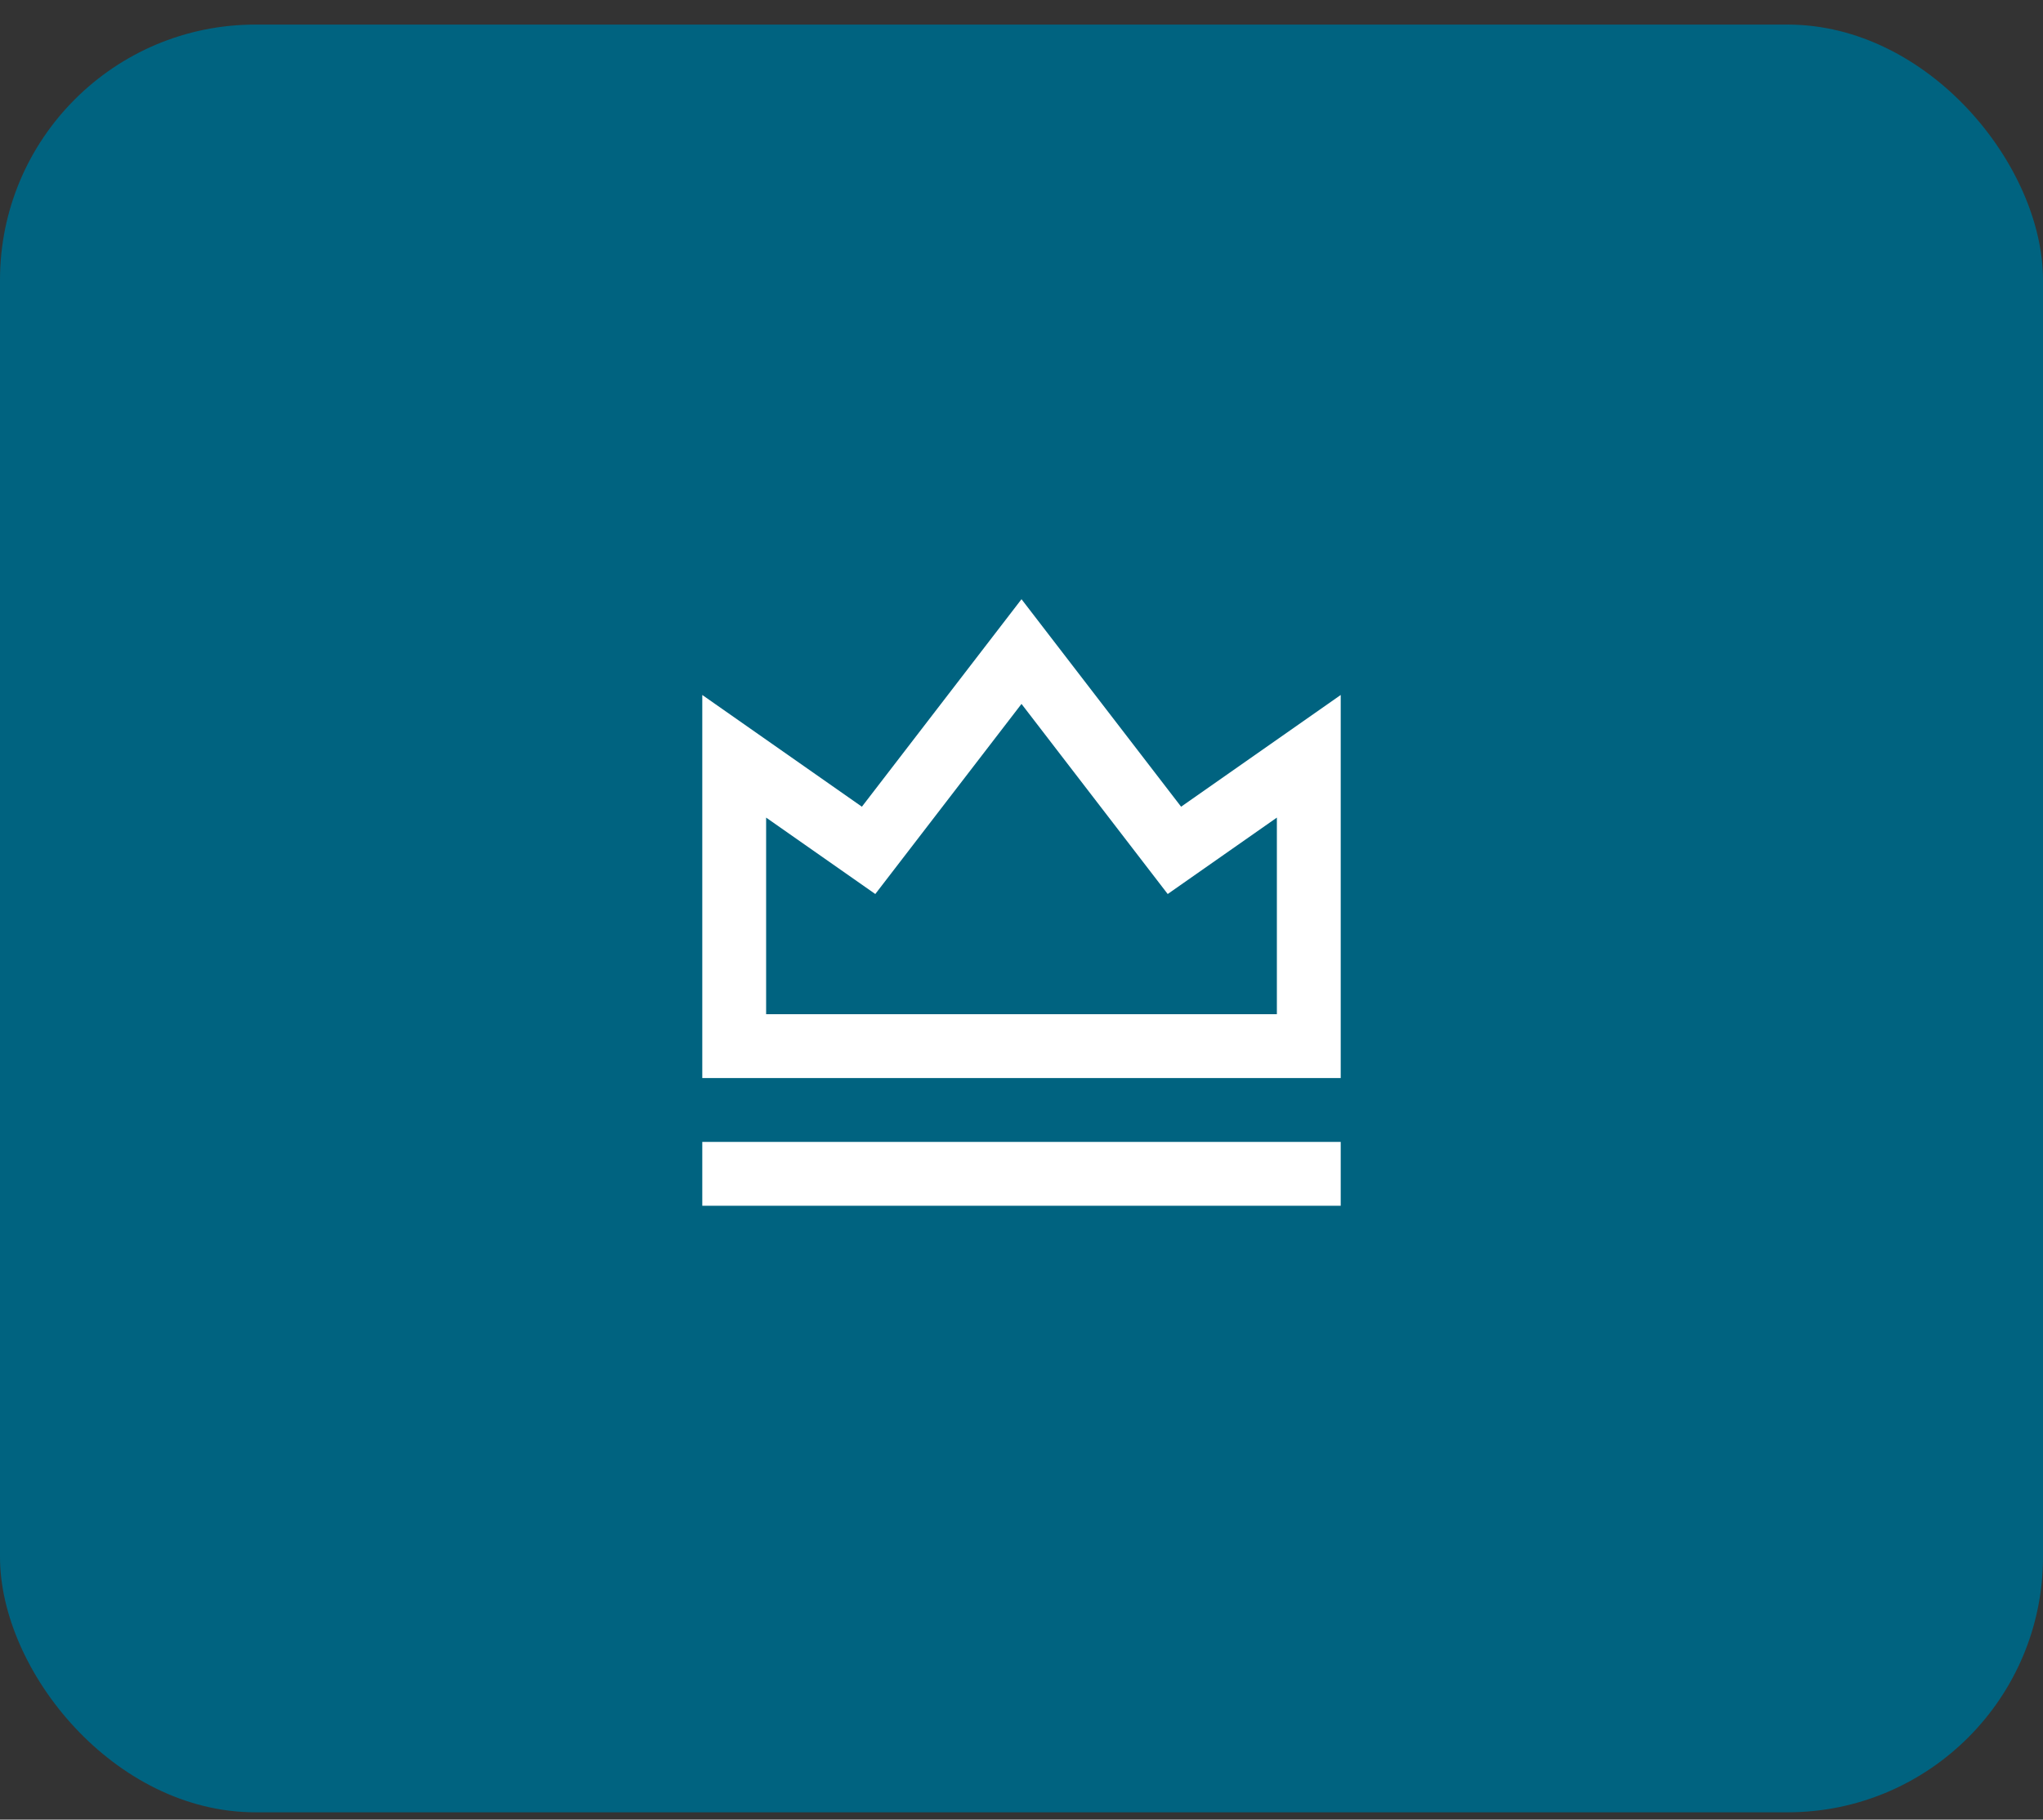
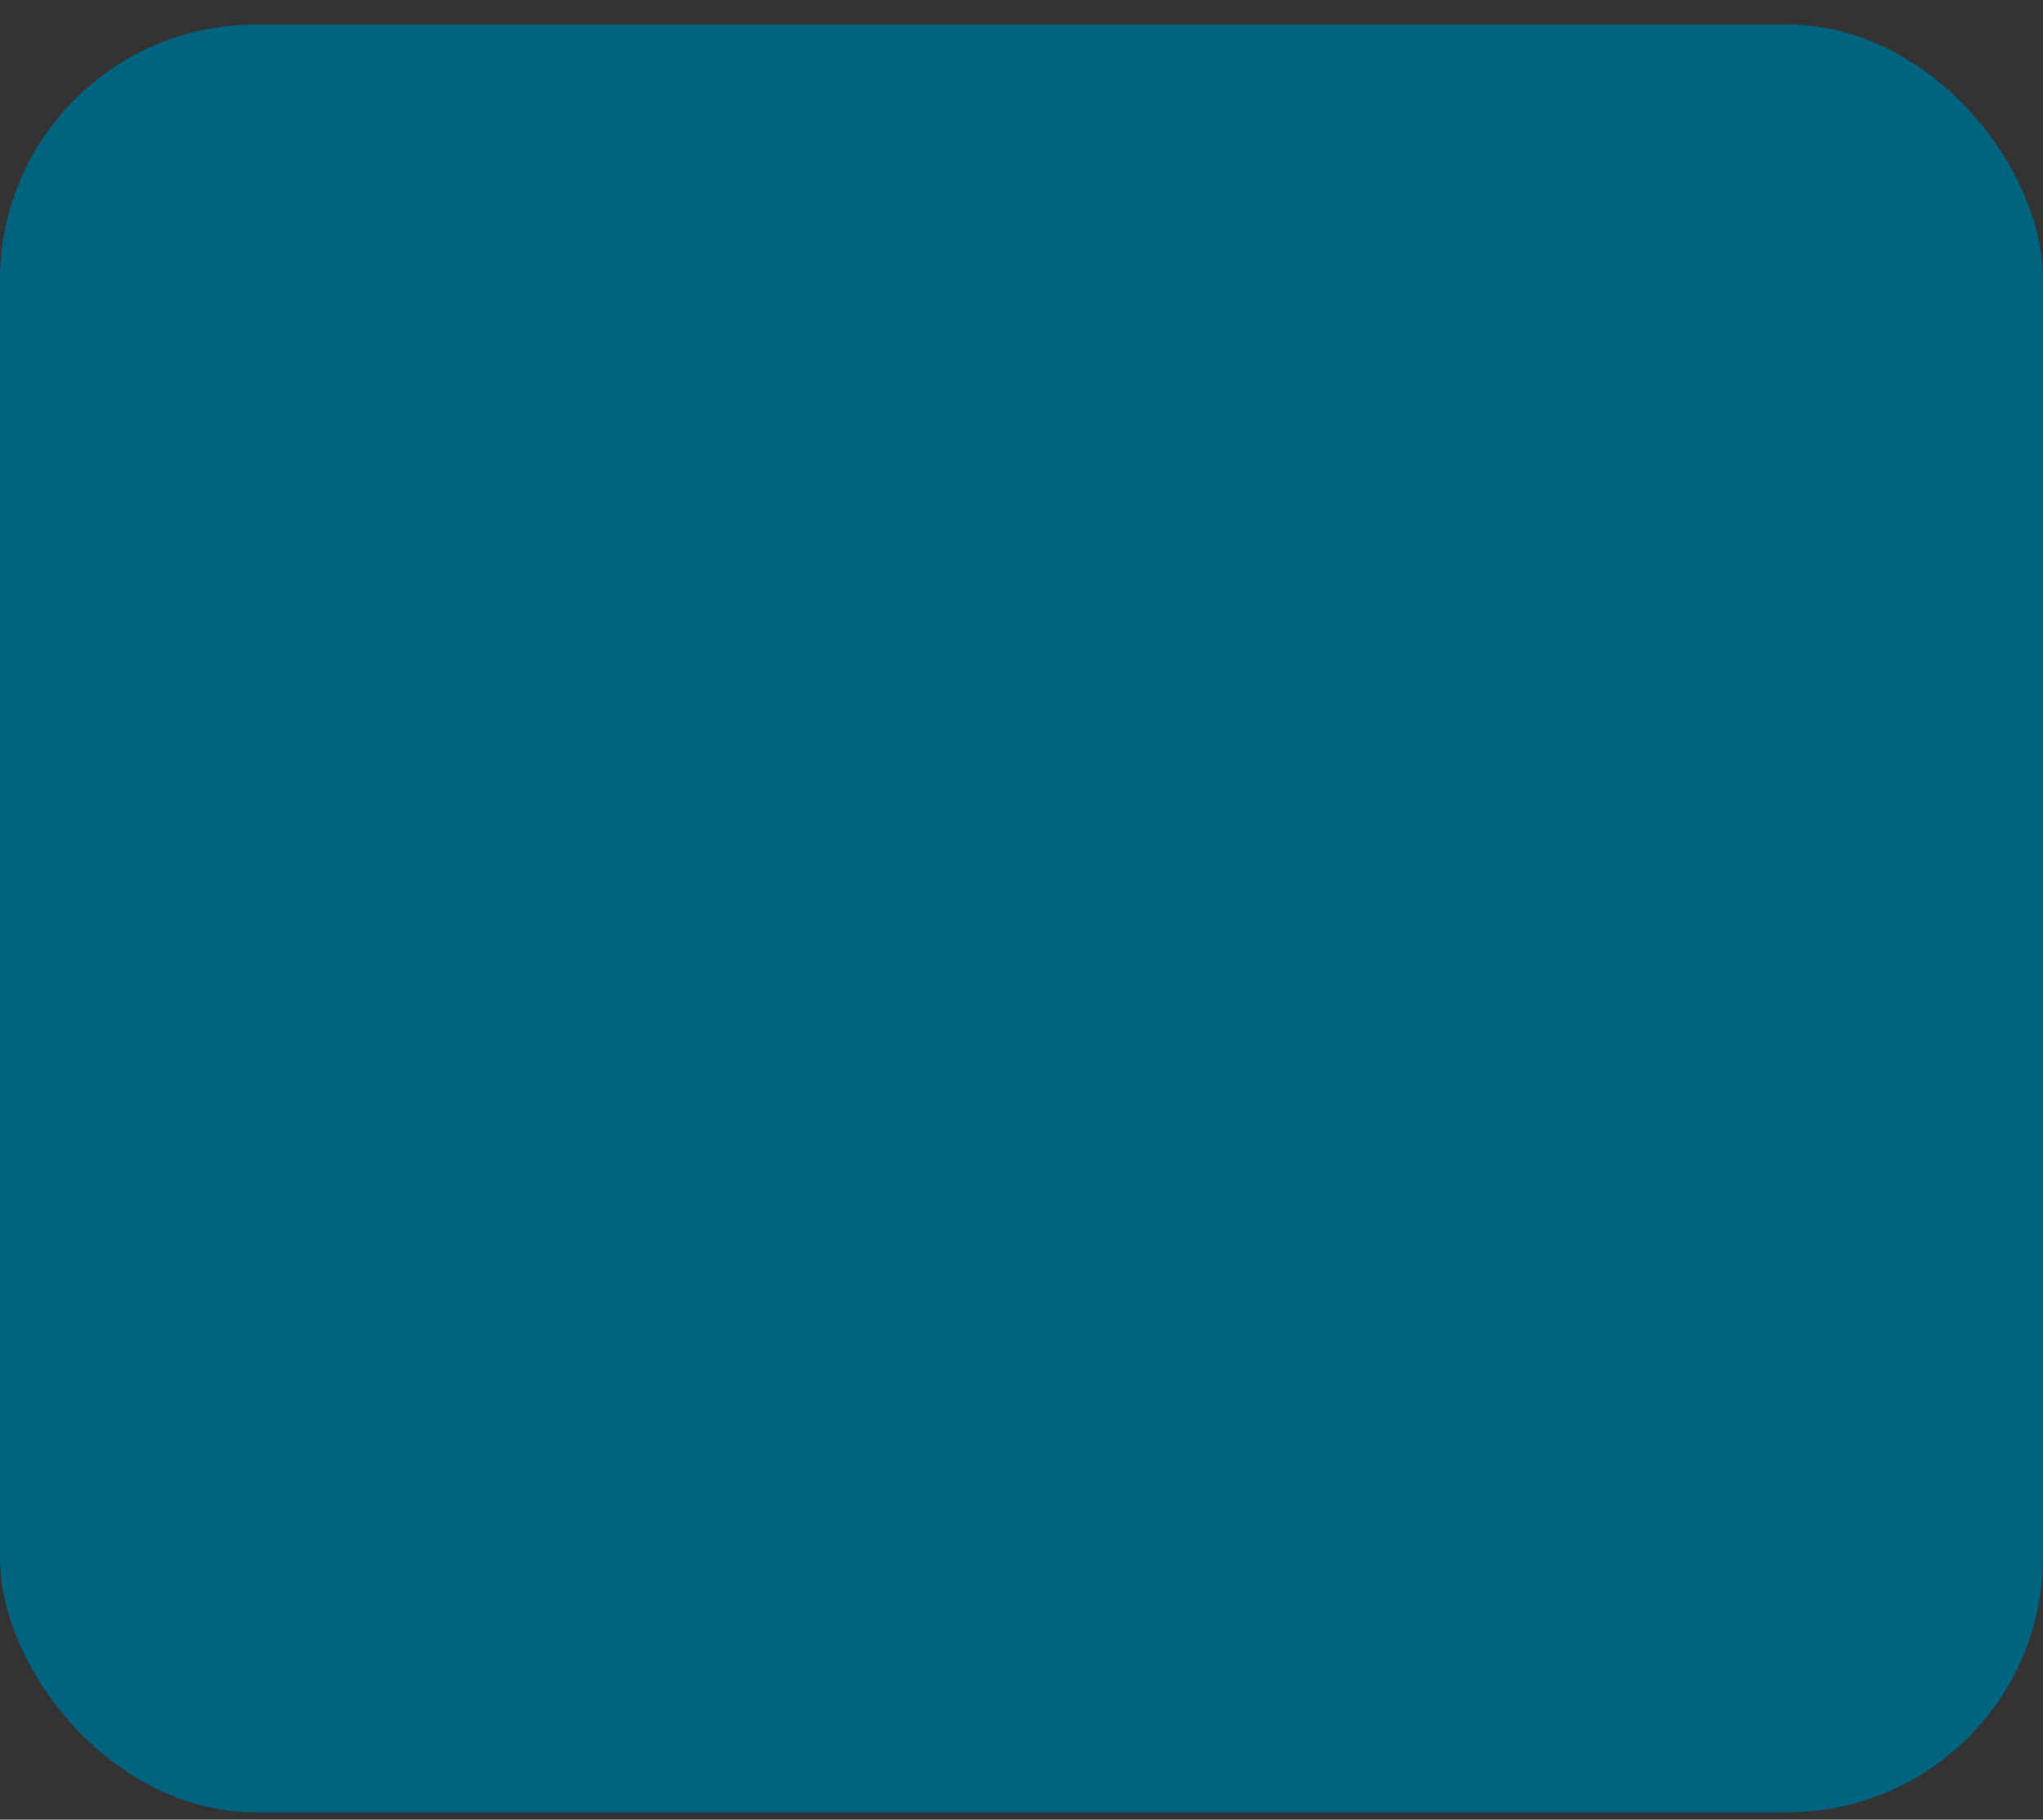
<svg xmlns="http://www.w3.org/2000/svg" width="64" height="57" viewBox="0 0 64 57" fill="none">
  <rect x="0" y="0" width="64" height="57" fill="#333333" stroke="none" />
  <rect y="0.77" width="64" height="56" rx="8" fill="#006380" />
  <g clip-path="url(#clip0_50_1073)">
    <g clip-path="url(#clip1_50_1073)">
-       <path d="M22 35.77H42V37.77H22V35.77ZM22 21.77L27 25.27L32 18.77L37 25.27L42 21.77V33.77H22V21.77ZM24 25.611V31.77H40V25.611L36.58 28.005L32 22.05L27.42 28.005L24 25.611Z" fill="white" />
-     </g>
+       </g>
  </g>
  <defs>
    <clipPath id="clip0_50_1073">
-       <rect width="24" height="24" fill="white" transform="translate(20 16.77)" />
-     </clipPath>
+       </clipPath>
    <clipPath id="clip1_50_1073">
-       <rect width="24" height="24" fill="white" transform="translate(20 16.77)" />
-     </clipPath>
+       </clipPath>
  </defs>
</svg>